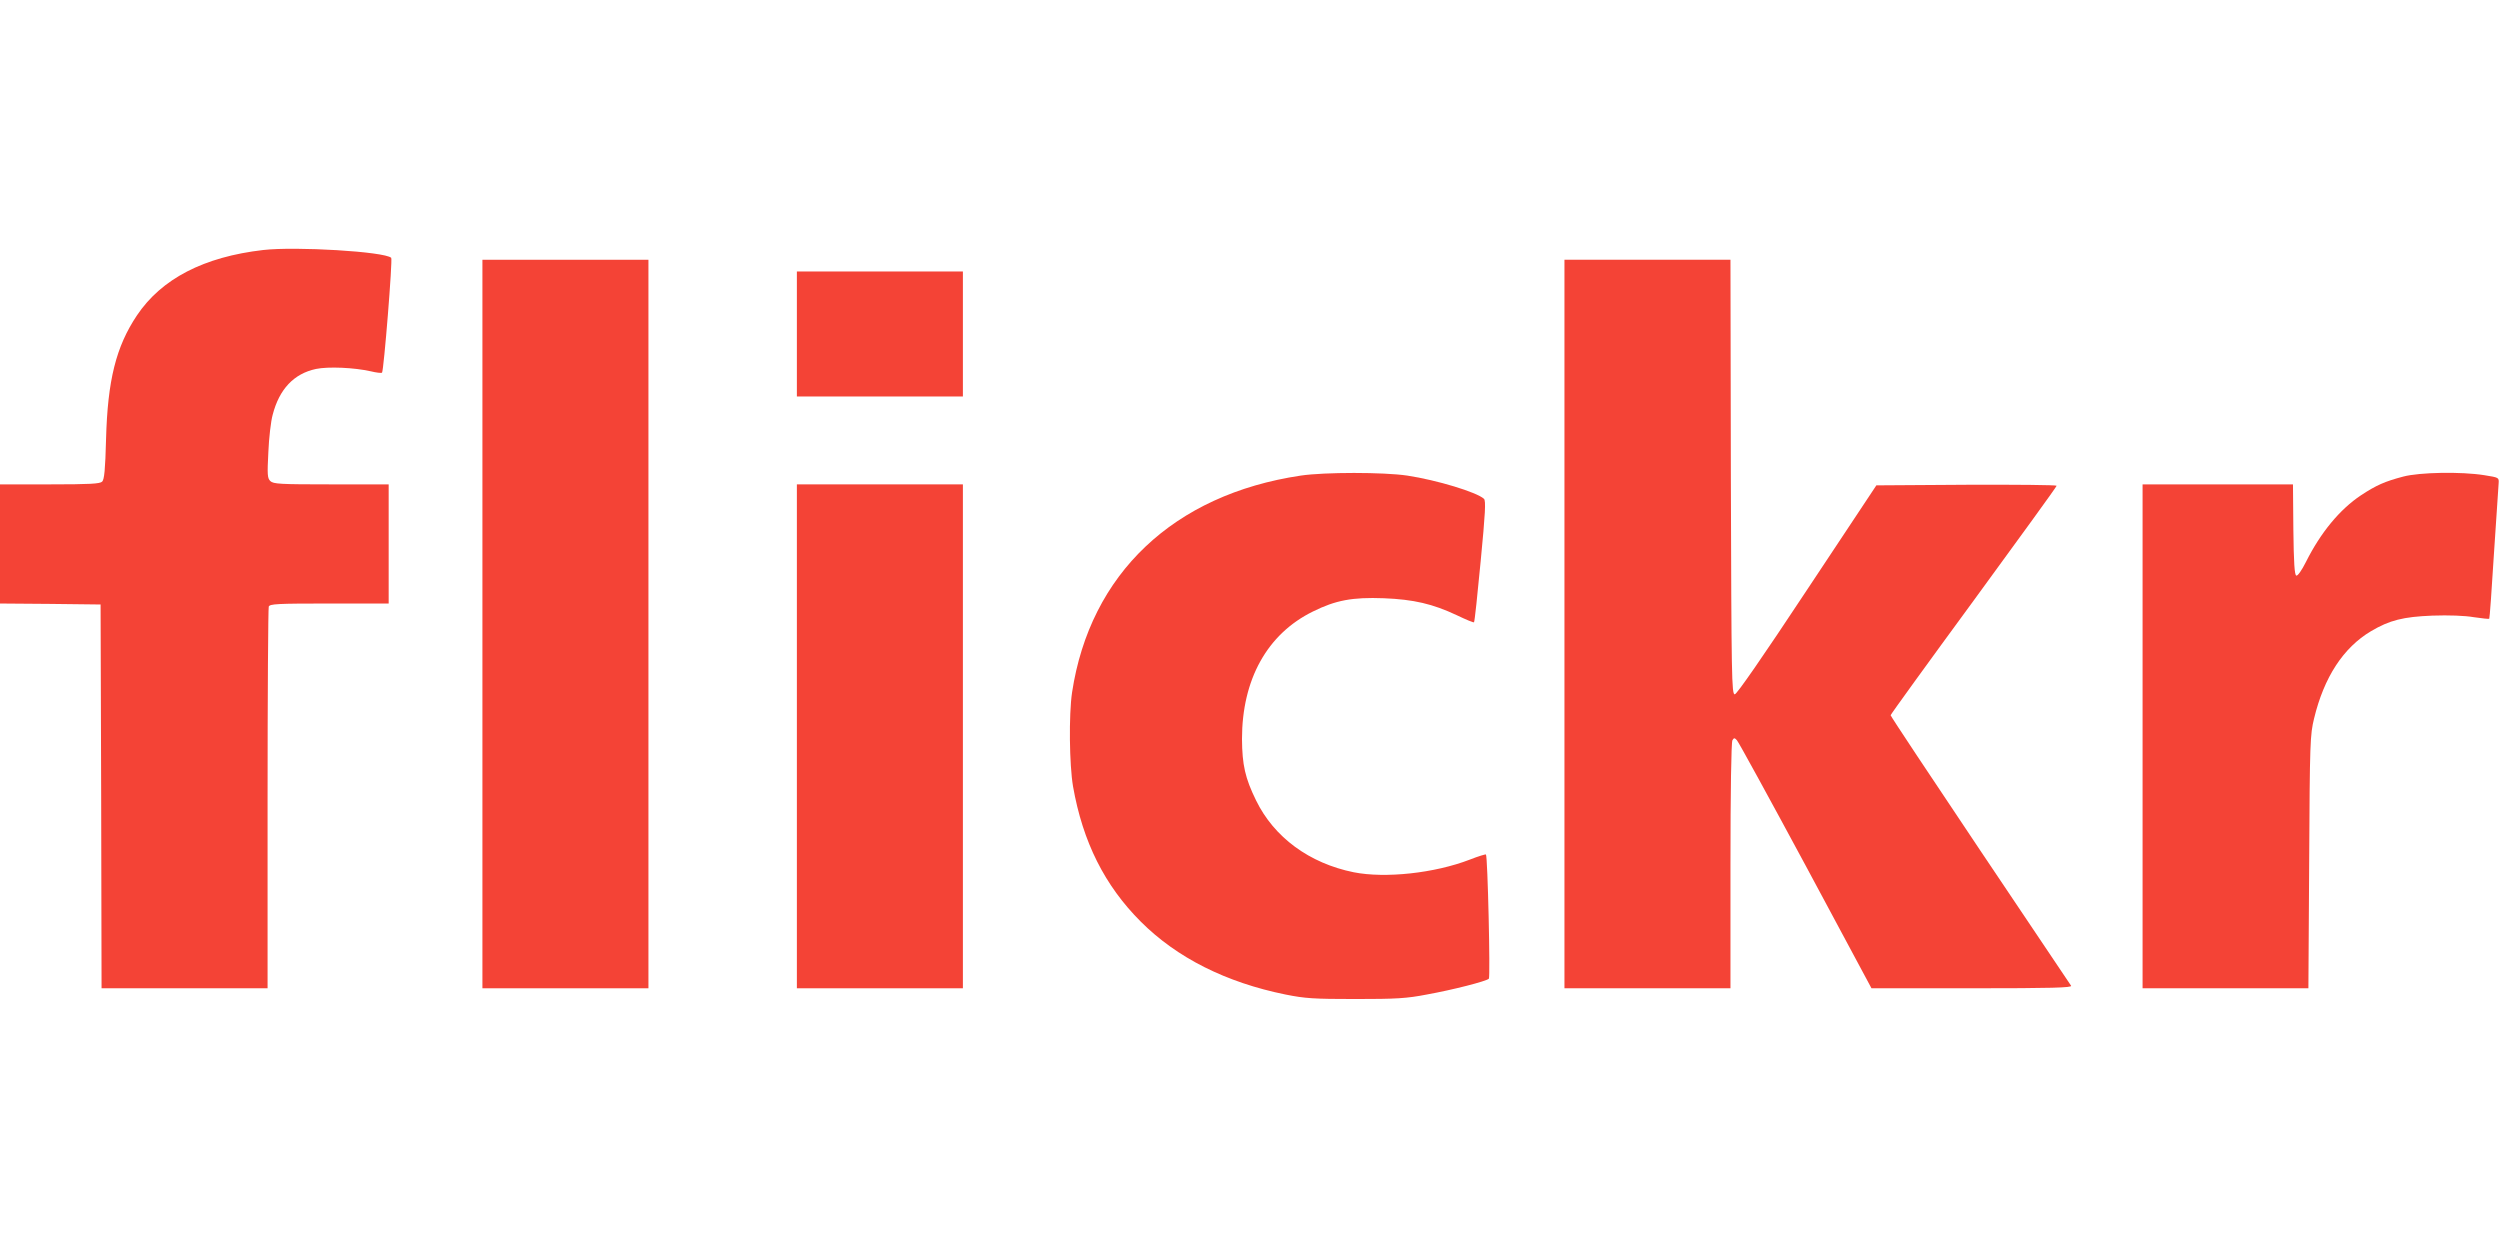
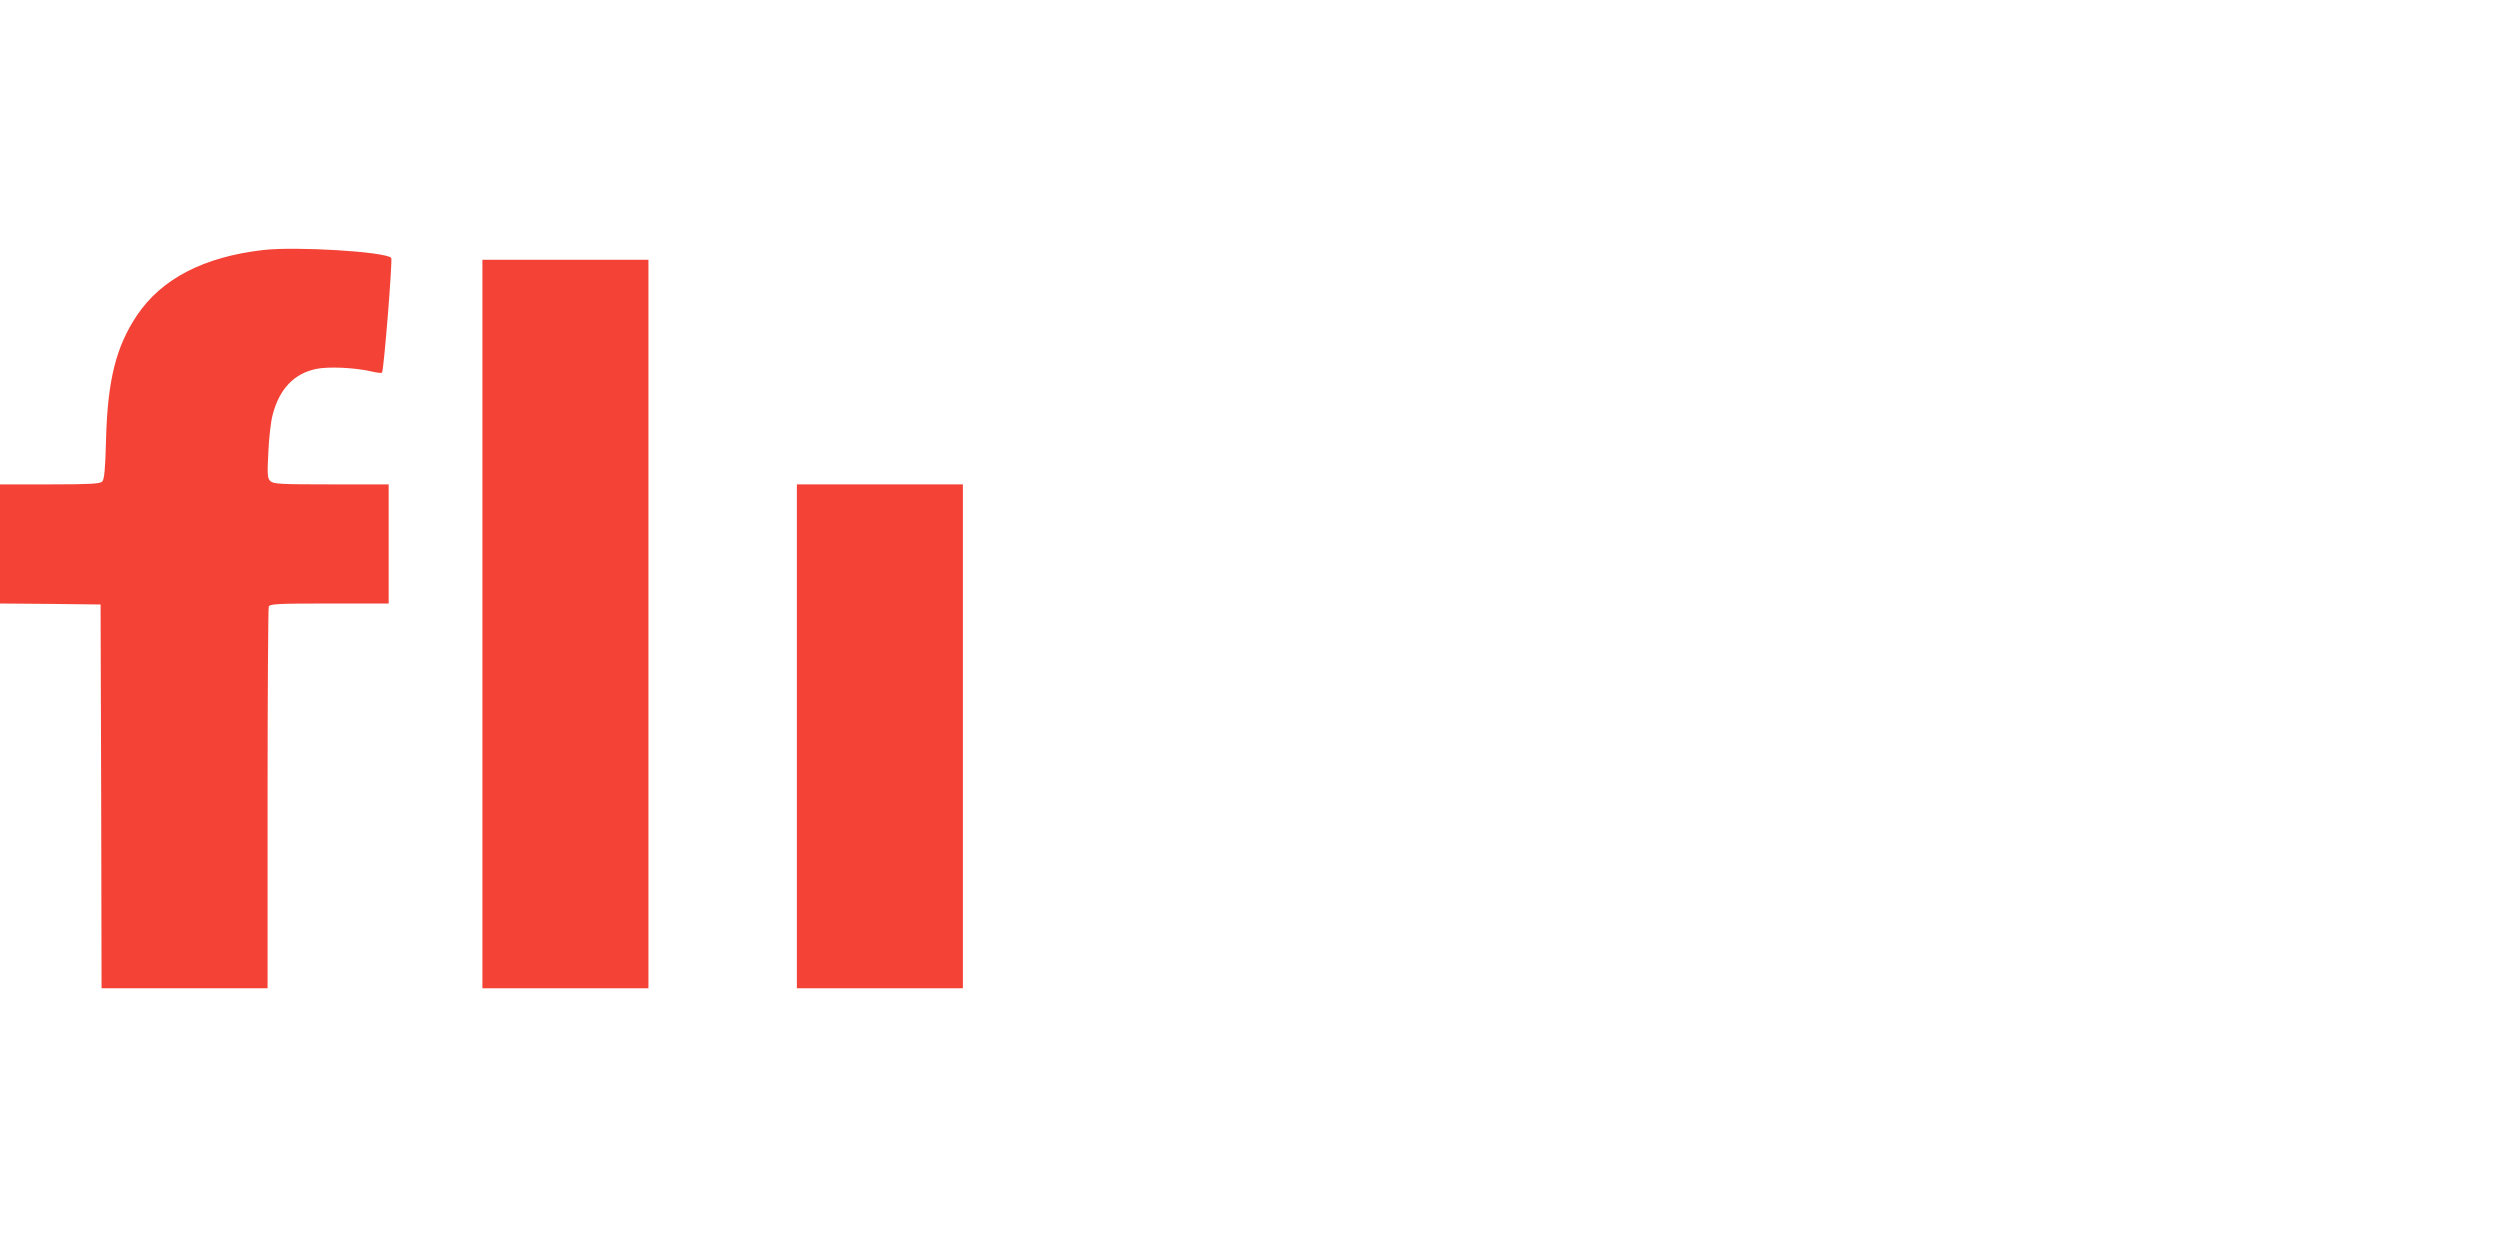
<svg xmlns="http://www.w3.org/2000/svg" version="1.0" width="1280pt" height="640pt" viewBox="0 0 1280 640" preserveAspectRatio="xMidYMid meet">
  <g transform="translate(0,640) scale(0.1,-0.1)" fill="#f44336" stroke="none">
    <path d="M1348 5120 c-304 -35 -521 -147 -647 -335 -107 -160 -150 -332 -158 -633 -4 -157 -9 -207 -20 -218 -12 -11 -61 -14 -269 -14 l-254 0 0 -305 0 -305 258 -2 257 -3 3 -983 2 -982 425 0 425 0 0 969 c0 533 3 976 6 985 5 14 42 16 310 16 l304 0 0 305 0 305 -294 0 c-265 0 -296 2 -312 17 -15 15 -16 32 -10 149 3 72 13 158 22 190 34 132 109 211 222 235 63 13 196 7 280 -12 29 -7 54 -10 58 -7 9 10 55 581 47 588 -35 32 -488 59 -655 40z" />
    <path d="M2470 3205 l0 -1865 425 0 425 0 0 1865 0 1865 -425 0 -425 0 0 -1865z" />
-     <path d="M8010 3205 l0 -1865 425 0 425 0 0 628 c0 378 4 633 10 642 8 13 11 13 23 0 8 -8 166 -297 352 -642 l337 -628 515 0 c409 0 513 3 507 13 -4 6 -214 319 -466 694 -252 376 -458 686 -458 691 0 4 191 268 425 587 233 319 425 583 425 588 0 4 -208 6 -462 5 l-461 -3 -355 -535 c-230 -348 -360 -535 -370 -535 -16 0 -17 86 -20 1113 l-2 1112 -425 0 -425 0 0 -1865z" />
-     <path d="M4080 4690 l0 -320 425 0 425 0 0 320 0 320 -425 0 -425 0 0 -320z" />
-     <path d="M6660 3965 c-651 -97 -1079 -503 -1171 -1110 -17 -115 -14 -371 5 -482 50 -284 162 -507 347 -692 185 -185 436 -311 741 -373 100 -20 142 -23 358 -23 210 0 262 3 365 23 133 24 305 68 318 81 8 8 -6 628 -15 636 -2 2 -39 -9 -82 -26 -181 -70 -434 -97 -595 -65 -227 46 -408 179 -500 368 -56 114 -71 182 -72 314 0 305 129 538 363 653 117 58 202 74 363 68 153 -6 251 -29 374 -87 46 -22 86 -39 88 -36 3 2 18 143 34 312 24 249 27 310 17 320 -37 34 -241 96 -393 119 -122 18 -423 18 -545 0z" />
-     <path d="M12305 3960 c-95 -25 -138 -44 -217 -96 -108 -72 -206 -190 -282 -342 -21 -42 -42 -72 -49 -69 -9 3 -13 66 -15 235 l-2 232 -385 0 -385 0 0 -1290 0 -1290 424 0 425 0 4 648 c3 615 5 651 25 733 51 212 150 363 291 447 96 57 166 74 314 80 85 3 167 0 213 -8 42 -6 77 -10 79 -8 2 1 13 152 24 333 12 182 23 343 24 360 2 30 2 30 -73 42 -119 19 -332 15 -415 -7z" />
    <path d="M4080 2630 l0 -1290 425 0 425 0 0 1290 0 1290 -425 0 -425 0 0 -1290z" />
  </g>
</svg>